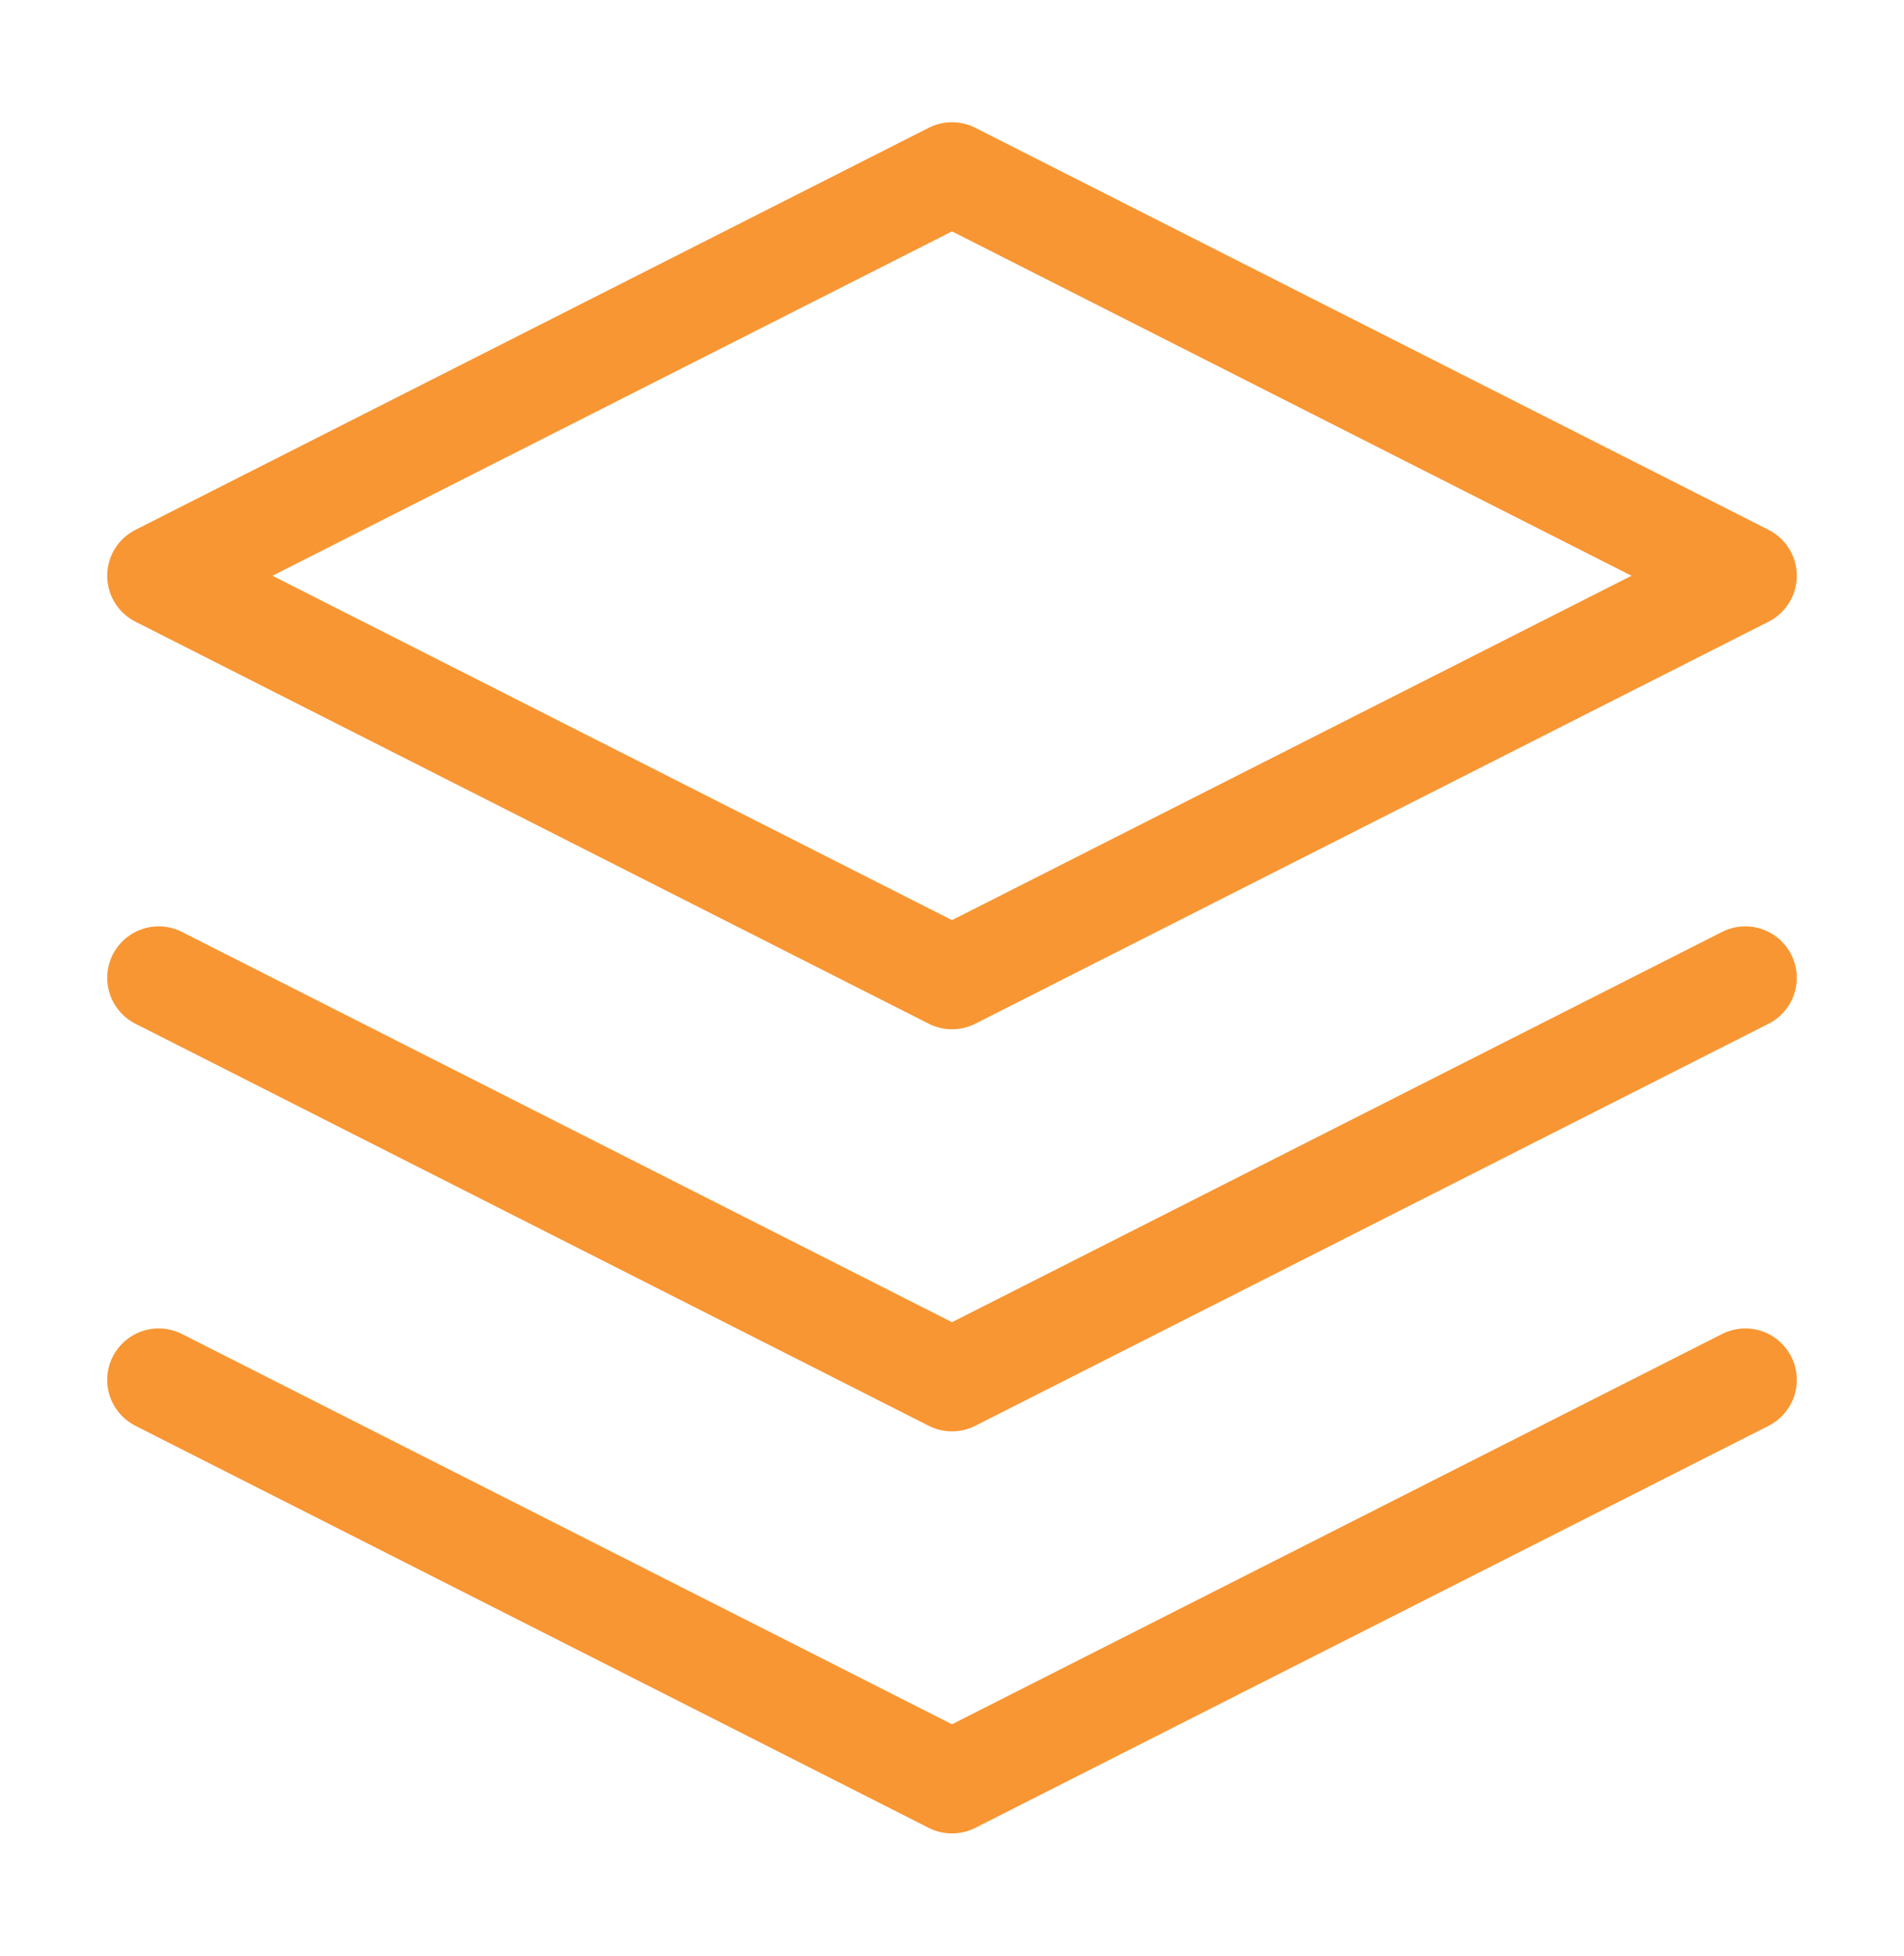
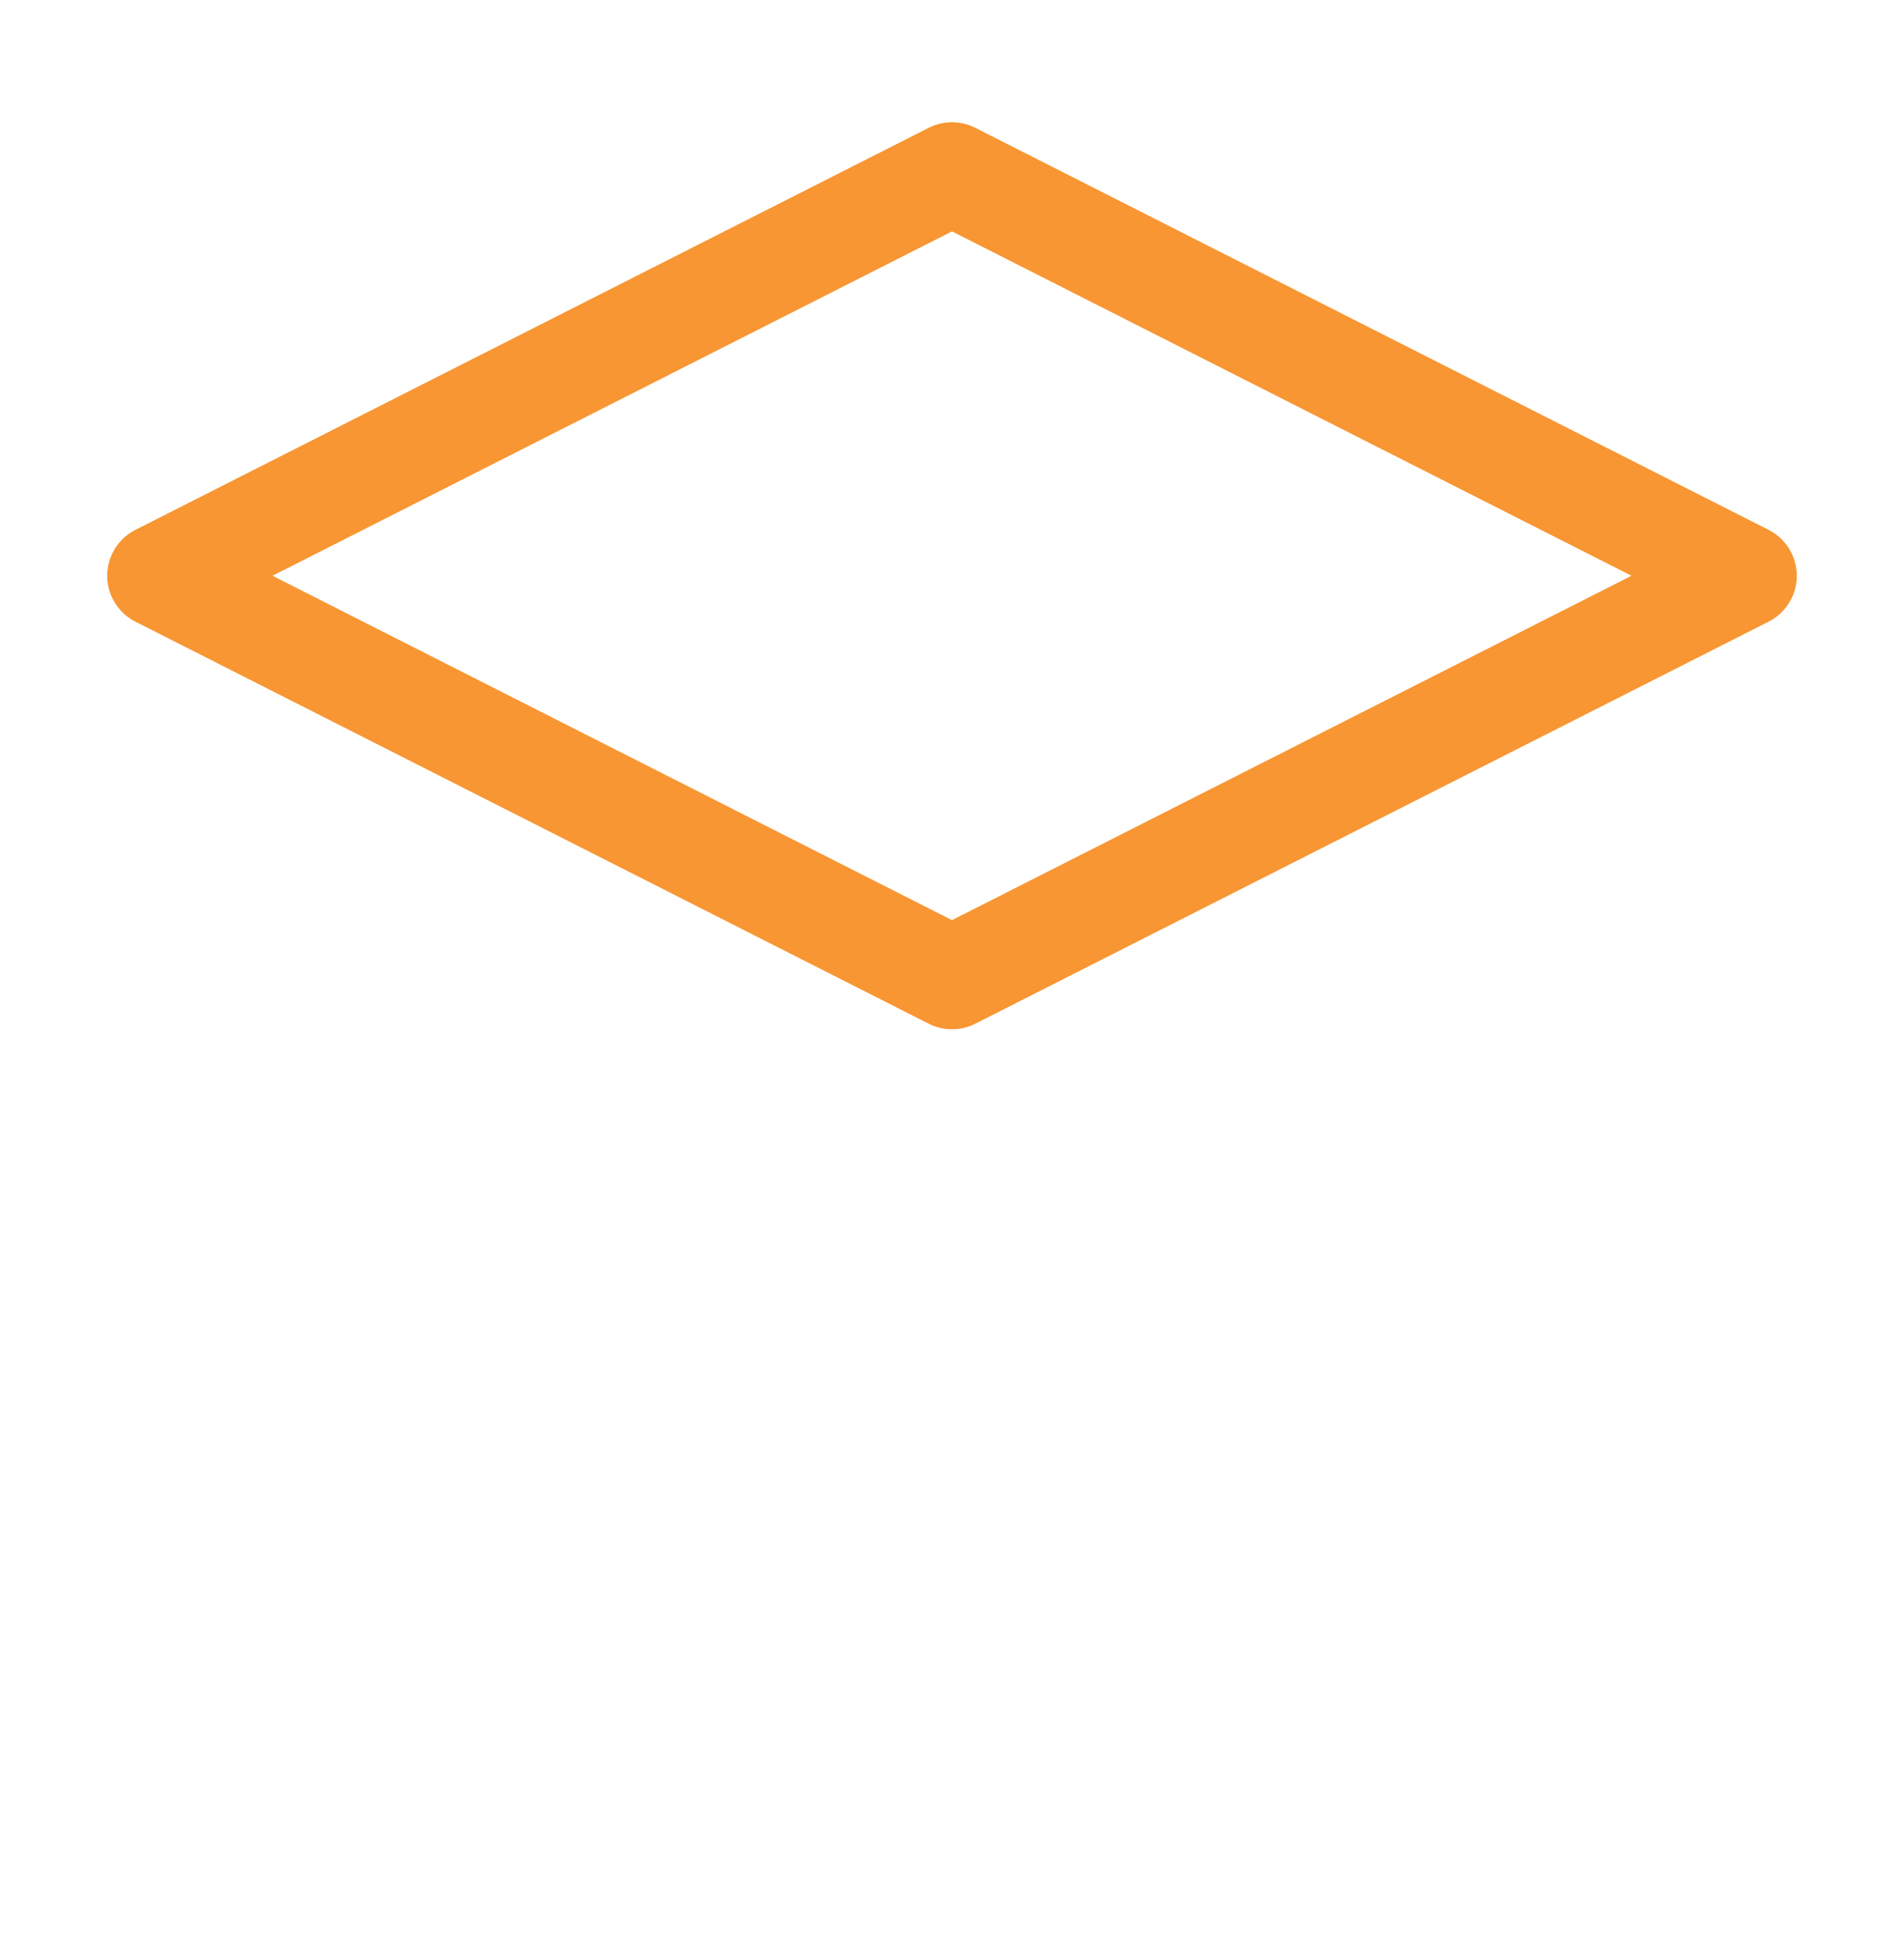
<svg xmlns="http://www.w3.org/2000/svg" width="74" height="76" viewBox="0 0 74 76" fill="none">
  <g id="services">
    <path id="Vector" d="M37 6.75L6.167 22.375L37 38L67.833 22.375L37 6.75Z" stroke="#F89633" stroke-width="4" stroke-linecap="round" stroke-linejoin="round" />
-     <path id="Vector_2" d="M6.167 53.625L37 69.25L67.833 53.625" stroke="#F89633" stroke-width="4" stroke-linecap="round" stroke-linejoin="round" />
-     <path id="Vector_3" d="M6.167 38L37 53.625L67.833 38" stroke="#F89633" stroke-width="4" stroke-linecap="round" stroke-linejoin="round" />
  </g>
</svg>